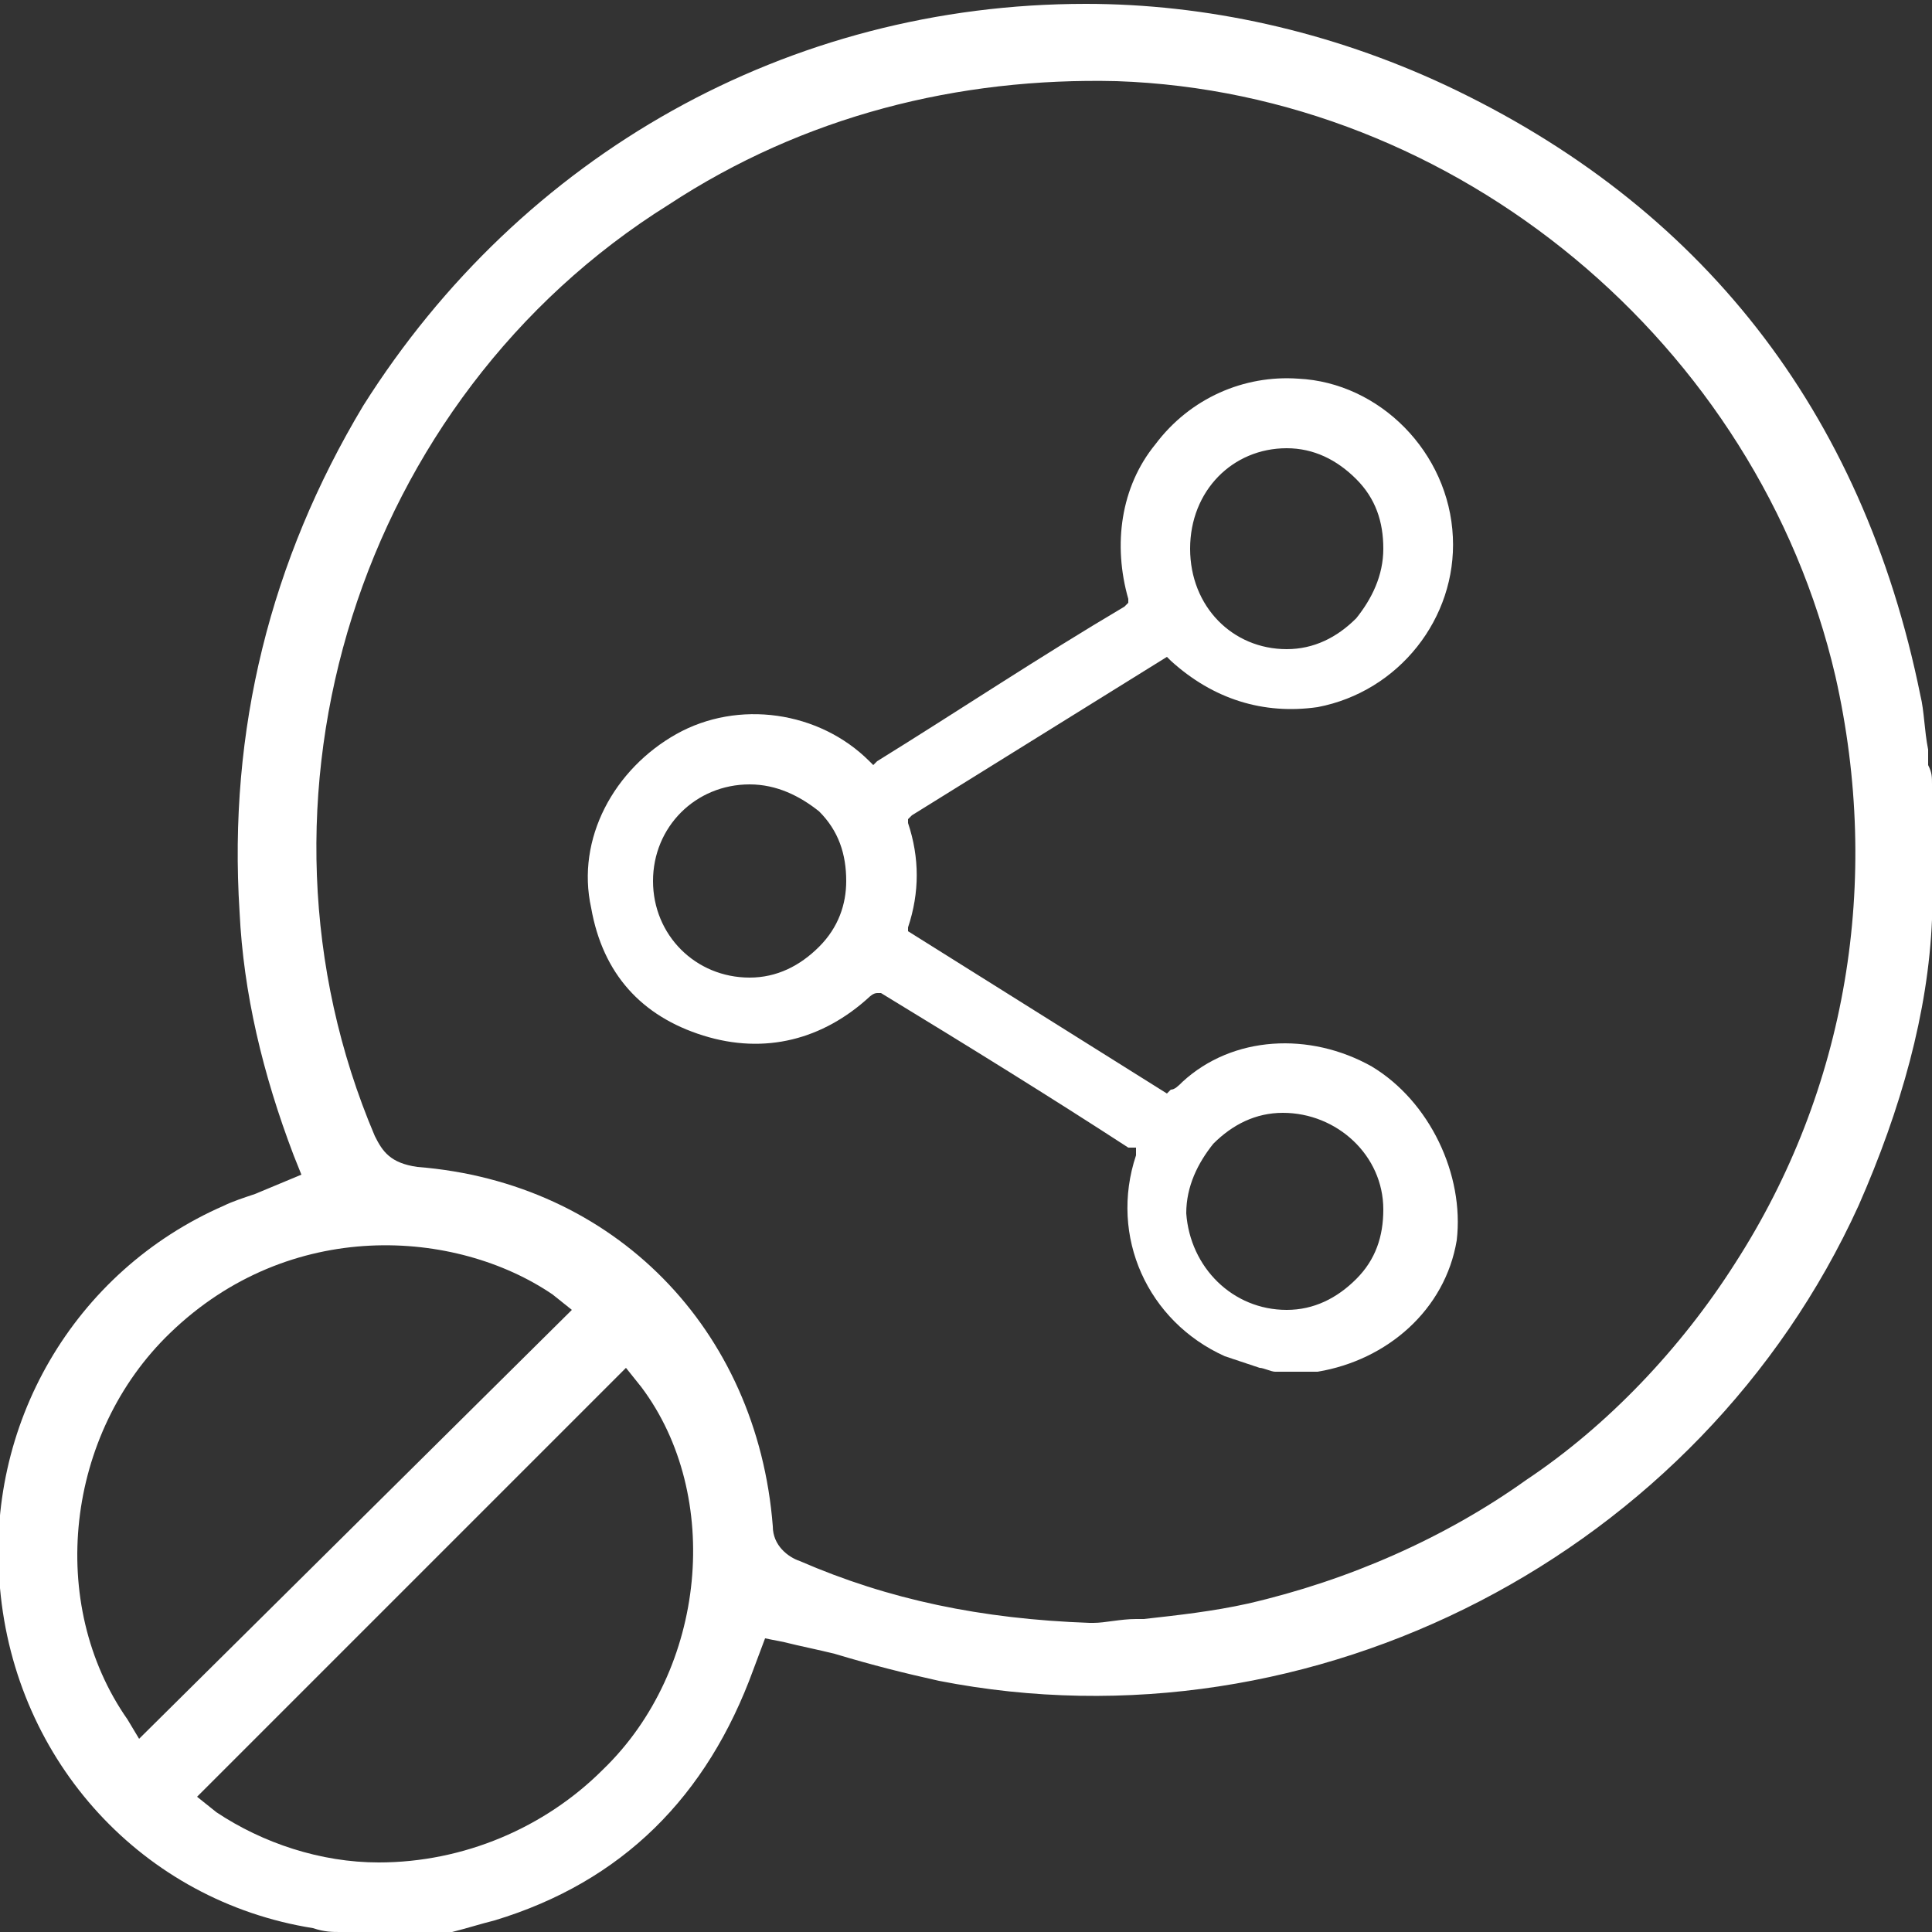
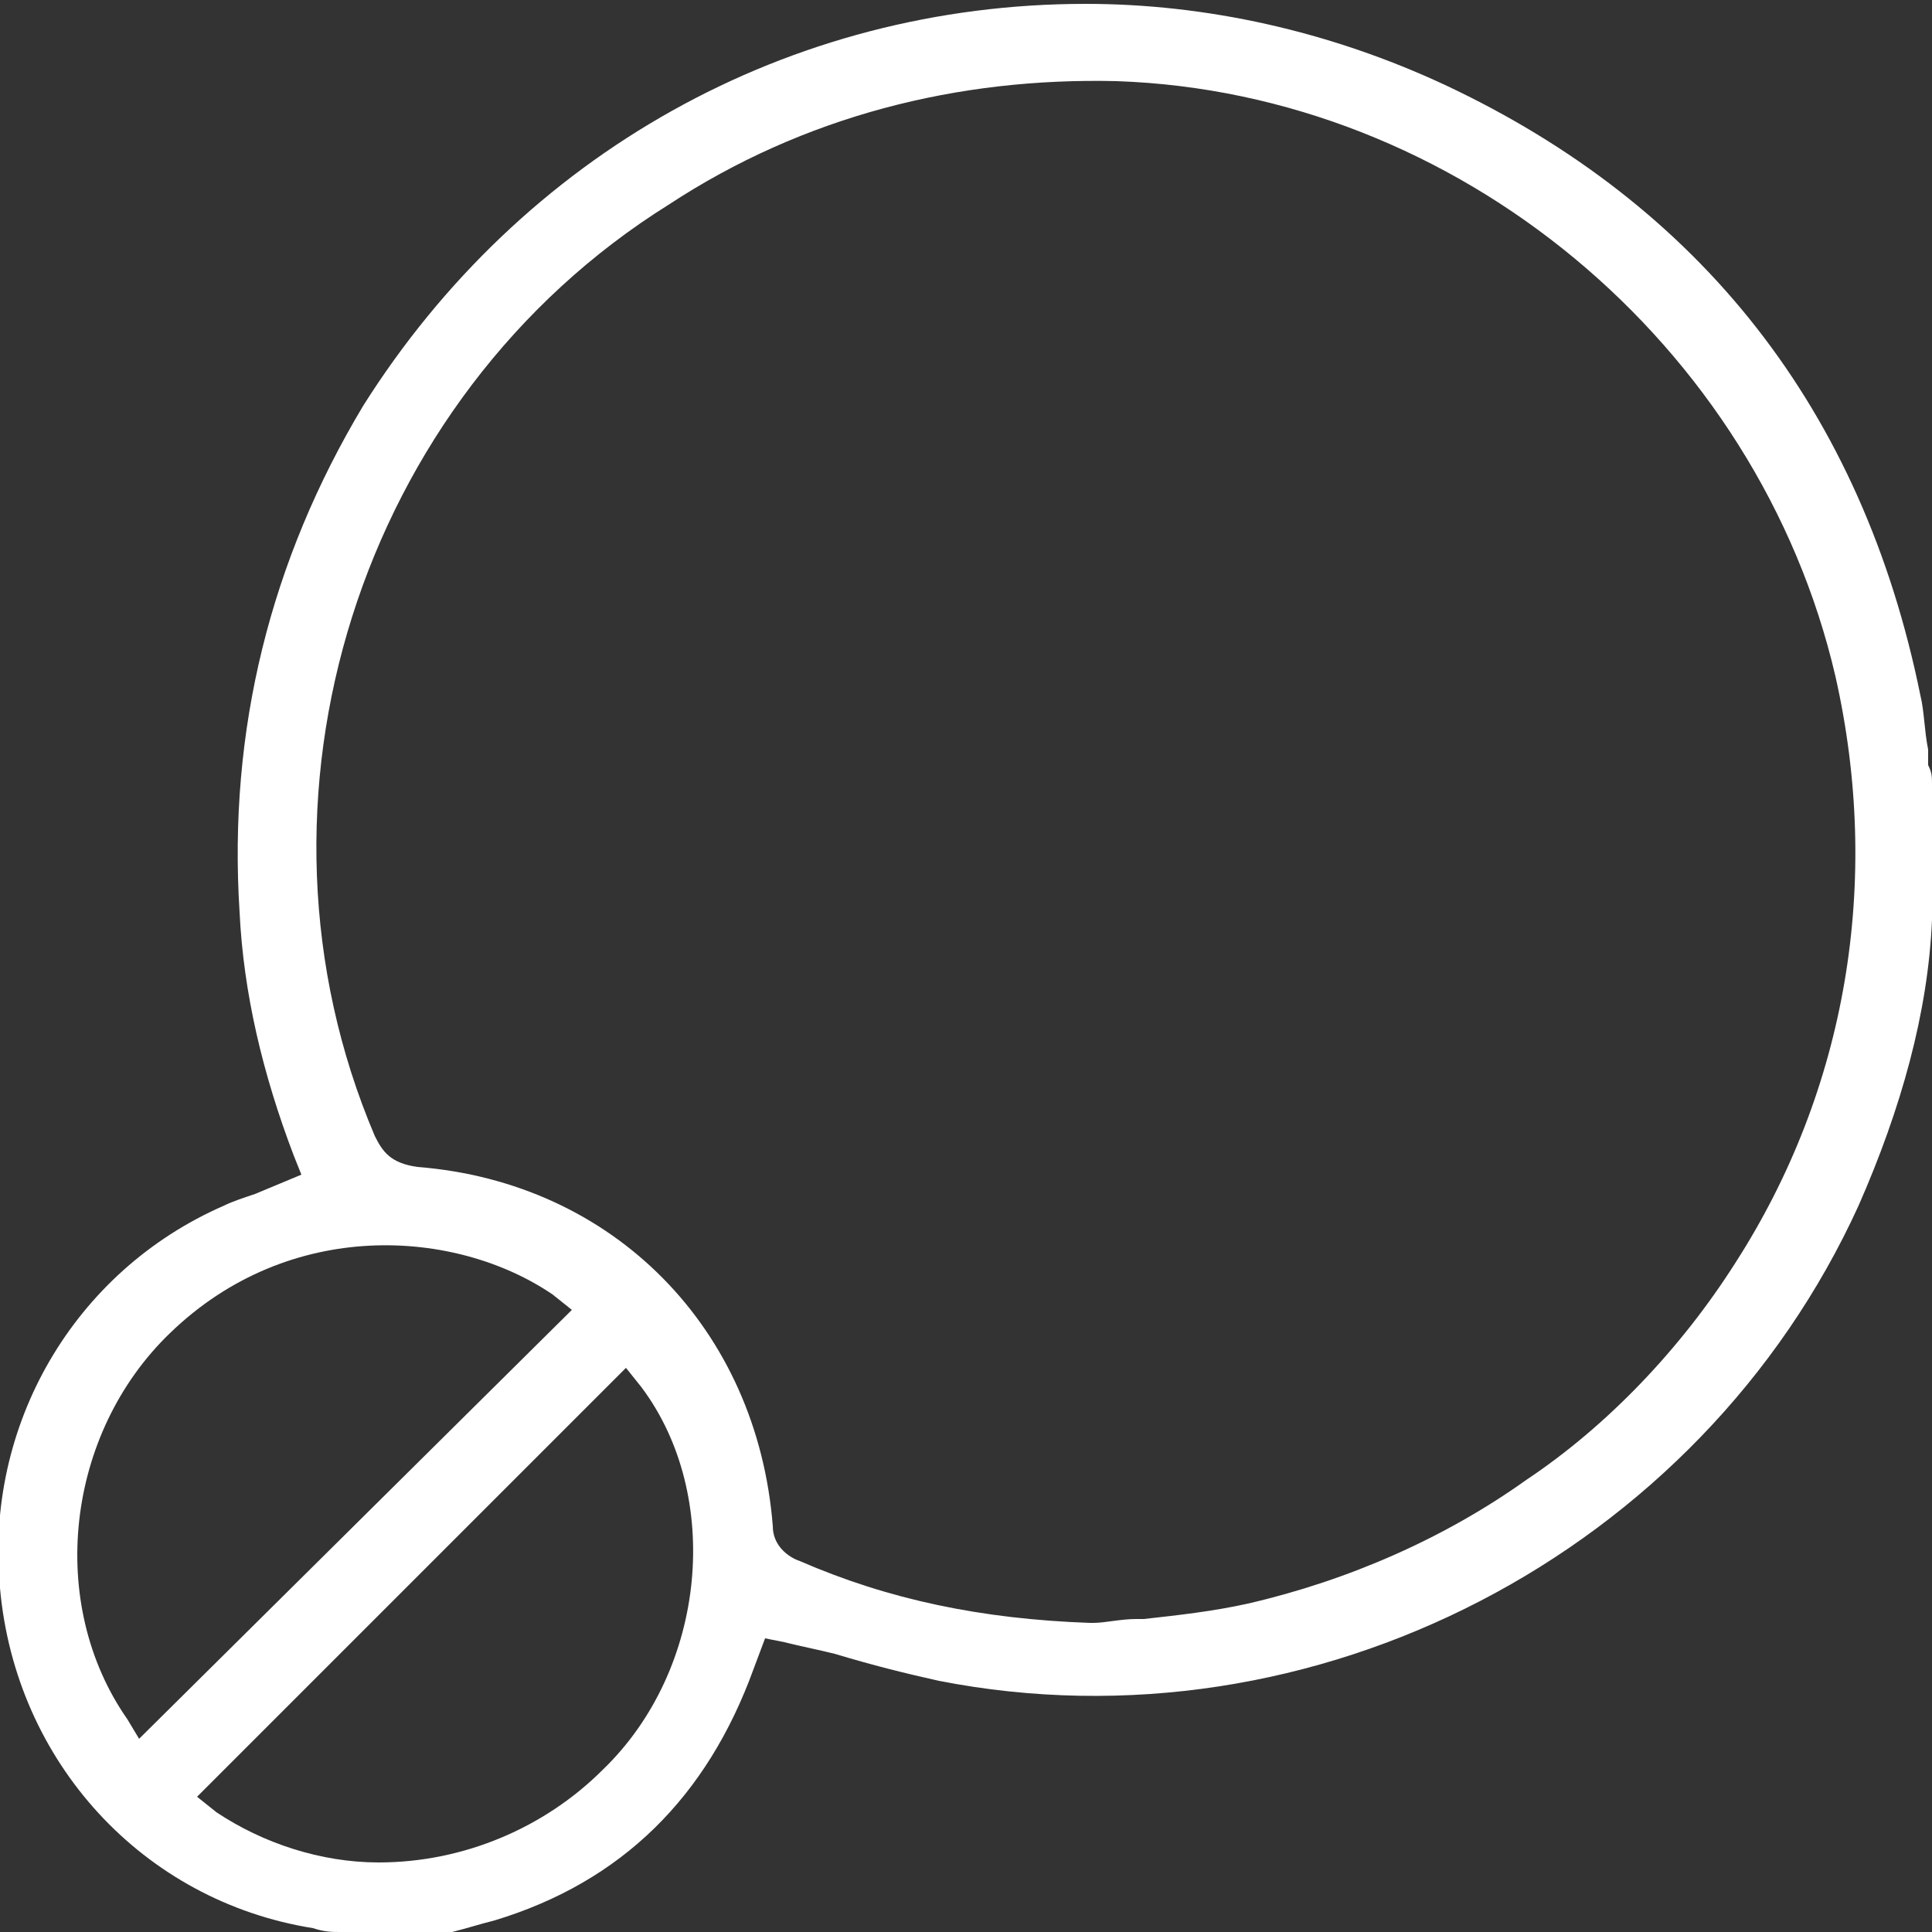
<svg xmlns="http://www.w3.org/2000/svg" version="1.1" id="Layer_1" x="0px" y="0px" viewBox="0 0 50 50" style="enable-background:new 0 0 50 50;" xml:space="preserve">
  <rect x="0" y="0" width="50" height="50" fill="#333333" stroke="none" />
  <style type="text/css">
	.st0{fill:#FFFFFF;}
</style>
  <g>
    <g>
      <path class="st0" d="M50,20.6c0-0.1,0-0.2,0-0.3c0-0.2,0-0.3-0.1-0.5l0-0.4c-0.1-0.5-0.1-1-0.2-1.4c-1.5-7.4-5.7-12.7-12.3-15.8    c-3-1.4-6.2-2.1-9.3-2.1C20.4,0.1,13.5,4,9.4,10.5C7,14.5,5.9,18.9,6.2,23.6c0.1,2.1,0.6,4.2,1.4,6.3l0.2,0.5l-1.2,0.5    c-0.3,0.1-0.6,0.2-0.8,0.3c-3.9,1.7-6.2,5.7-5.8,9.9c0.4,4.5,3.7,8.1,8.1,8.8C8.4,50,8.6,50,8.8,50L9,50.1h1.9    c0.2,0,0.4-0.1,0.6-0.1l0.2,0c0.4-0.1,0.7-0.2,1.1-0.3c3.3-1,5.5-3.2,6.7-6.5l0.3-0.8l0.5,0.1c0.4,0.1,0.9,0.2,1.3,0.3    c1,0.3,1.8,0.5,2.7,0.7c9.7,1.9,19.7-3.3,23.8-12.3c1.1-2.5,1.8-5,1.9-7.4c0-0.1,0.1-0.3,0.1-0.4l0-0.1L50,20.6z M3.3,44.5    c-2.1-3-1.6-7.4,1.1-10c3.1-3,7.4-2.7,9.9-1l0.5,0.4L3.6,45L3.3,44.5z M15.6,45.8c-1.5,1.5-3.6,2.4-5.8,2.4c-1.5,0-3-0.5-4.2-1.3    l-0.5-0.4l11.1-11.1l0.4,0.5C18.7,38.7,18.3,43.2,15.6,45.8z M44.9,32.7c-1.4,2.2-3.3,4.2-5.4,5.6c-2.1,1.5-4.6,2.6-7.2,3.2    c-0.9,0.2-1.8,0.3-2.7,0.4l-0.2,0c-0.4,0-0.8,0.1-1.1,0.1l-0.1,0c-2.8-0.1-5.2-0.6-7.5-1.6c-0.3-0.1-0.7-0.4-0.7-0.9    c-0.4-5.1-4.1-8.9-9.2-9.3c-0.7-0.1-0.9-0.4-1.1-0.8C6,20.7,9.3,10.3,17.3,5.3C20.8,3,24.8,2,28.9,2.1c8.8,0.3,16.6,6.8,18.6,15.4    C48.7,22.8,47.8,28.2,44.9,32.7z" />
    </g>
    <g>
-       <path class="st0" d="M35.5,27.6c-1.6-0.9-3.6-0.8-4.9,0.4c-0.1,0.1-0.2,0.2-0.3,0.2l-0.1,0.1l-6.7-4.2l0-0.1    c0.3-0.9,0.3-1.8,0-2.7l0-0.1l0.1-0.1l6.6-4.1l0.1,0.1c1.1,1,2.4,1.4,3.8,1.2c2.1-0.4,3.6-2.3,3.5-4.4c-0.1-2.2-1.9-4-4-4.1    c-1.4-0.1-2.8,0.5-3.7,1.7c-0.9,1.1-1.1,2.6-0.7,4l0,0.1l-0.1,0.1c-2.2,1.3-4.3,2.7-6.4,4l-0.1,0.1l-0.1-0.1l0,0    c-1.3-1.3-3.4-1.6-5-0.7c-1.6,0.9-2.6,2.7-2.2,4.5c0.3,1.7,1.3,2.8,2.9,3.3c1.6,0.5,3.1,0.1,4.3-1c0,0,0.1-0.1,0.2-0.1l0.1,0l0,0    c2.3,1.4,4.4,2.7,6.4,4l0.1,0l0.1,0l0,0.1c0,0,0,0.1,0,0.1c-0.7,2.1,0.3,4.3,2.3,5.2c0.3,0.1,0.6,0.2,0.9,0.3    c0.1,0,0.3,0.1,0.4,0.1l1,0l0.1,0c1.8-0.3,3.3-1.6,3.6-3.4C37.9,30.4,37,28.5,35.5,27.6z M33.3,11.6L33.3,11.6    c0.7,0,1.3,0.3,1.8,0.8c0.5,0.5,0.7,1.1,0.7,1.8c0,0.7-0.3,1.3-0.7,1.8c-0.5,0.5-1.1,0.8-1.8,0.8c-1.4,0-2.5-1.1-2.5-2.6    C30.8,12.7,31.9,11.6,33.3,11.6z M21.2,24.5c-0.5,0.5-1.1,0.8-1.8,0.8c-1.4,0-2.5-1.1-2.5-2.5c0-1.4,1.1-2.5,2.5-2.5    c0.7,0,1.3,0.3,1.8,0.7c0.5,0.5,0.7,1.1,0.7,1.8C21.9,23.4,21.7,24,21.2,24.5z M35.1,33.1c-0.5,0.5-1.1,0.8-1.8,0.8    c-1.4,0-2.5-1.1-2.6-2.5c0-0.7,0.3-1.3,0.7-1.8c0.5-0.5,1.1-0.8,1.8-0.8c1.4,0,2.6,1.1,2.6,2.5C35.8,32,35.6,32.6,35.1,33.1z" />
-     </g>
+       </g>
  </g>
</svg>